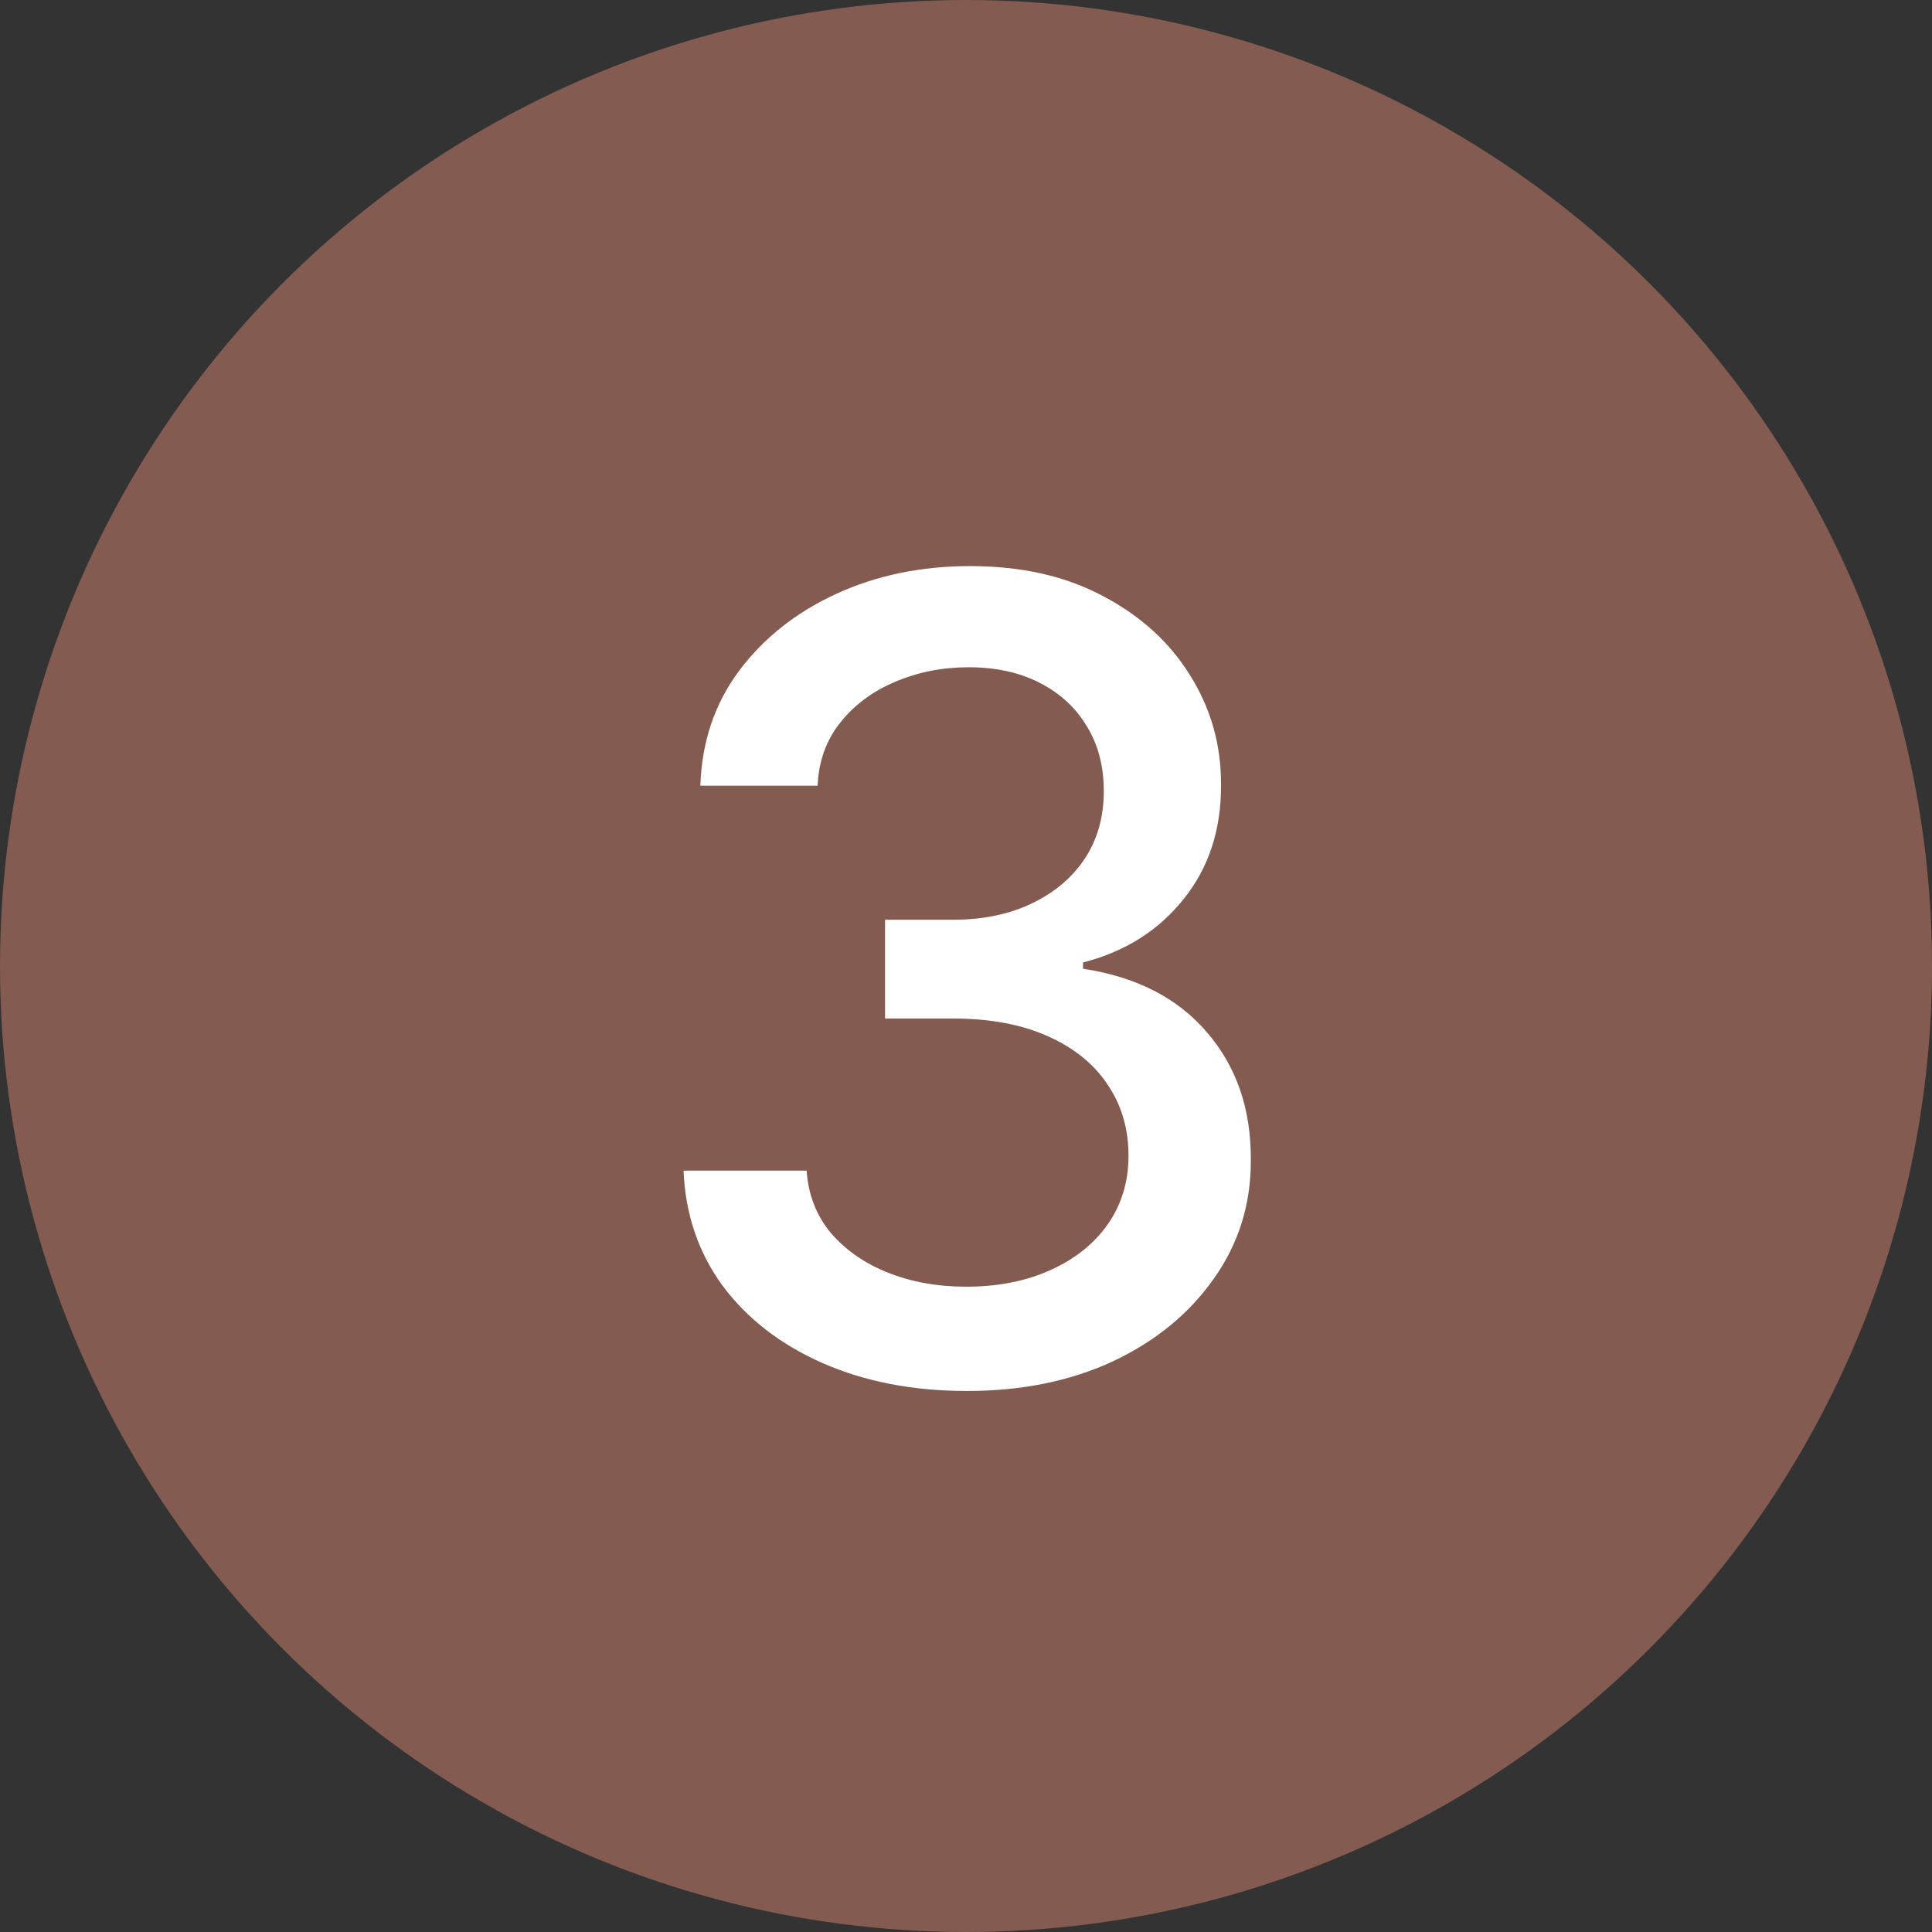
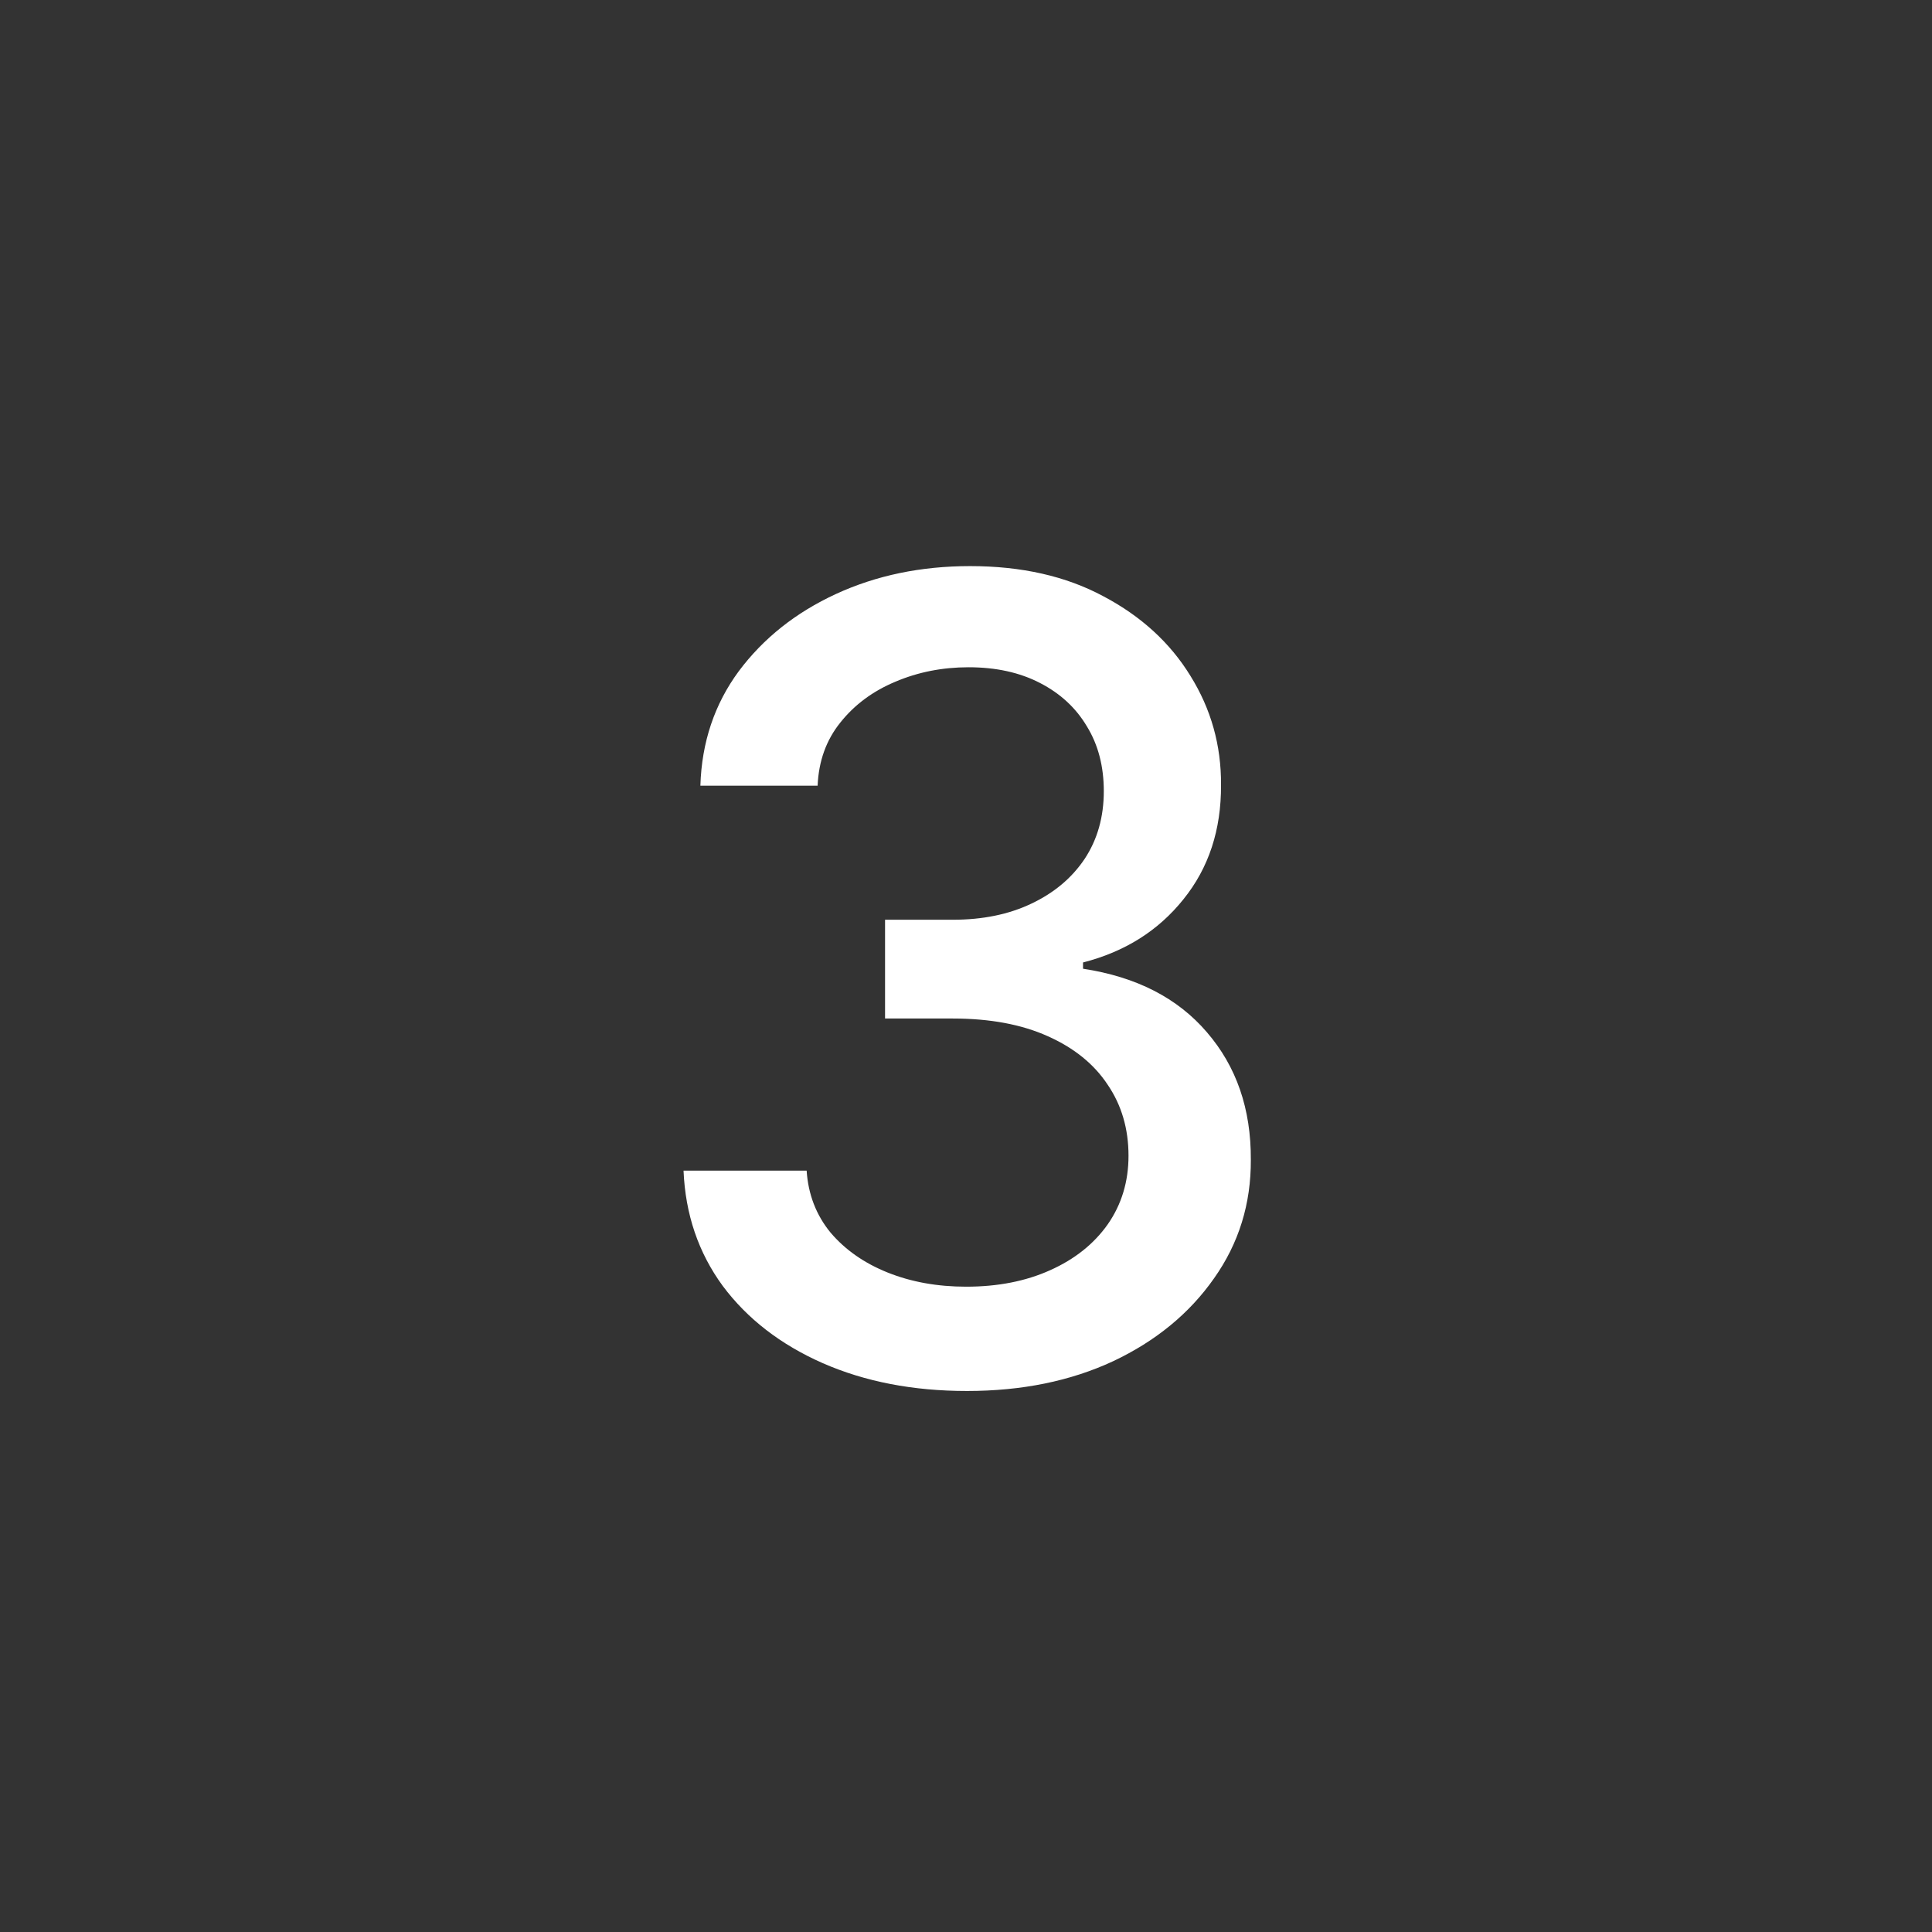
<svg xmlns="http://www.w3.org/2000/svg" width="70" height="70" viewBox="0 0 70 70" fill="none">
  <rect x="0" y="0" width="70" height="70" fill="#333333" stroke="none" />
-   <circle cx="35" cy="35" r="35" fill="#835B50" />
  <path d="M35.035 50.398C33.085 50.398 31.342 50.062 29.808 49.389C28.284 48.717 27.076 47.784 26.186 46.591C25.305 45.388 24.832 43.996 24.766 42.415H29.226C29.283 43.276 29.572 44.025 30.092 44.659C30.623 45.284 31.314 45.767 32.166 46.108C33.019 46.449 33.965 46.619 35.007 46.619C36.153 46.619 37.166 46.42 38.047 46.023C38.937 45.625 39.633 45.071 40.135 44.361C40.637 43.641 40.888 42.812 40.888 41.875C40.888 40.9 40.637 40.043 40.135 39.304C39.642 38.556 38.918 37.969 37.962 37.543C37.015 37.117 35.869 36.903 34.524 36.903H32.067V33.324H34.524C35.604 33.324 36.551 33.13 37.365 32.742C38.189 32.353 38.833 31.813 39.297 31.122C39.761 30.421 39.993 29.602 39.993 28.665C39.993 27.765 39.789 26.984 39.382 26.321C38.984 25.649 38.416 25.123 37.678 24.744C36.948 24.366 36.087 24.176 35.092 24.176C34.145 24.176 33.26 24.351 32.436 24.702C31.622 25.043 30.959 25.535 30.447 26.179C29.936 26.813 29.662 27.576 29.624 28.466H25.376C25.424 26.894 25.888 25.511 26.768 24.318C27.659 23.125 28.833 22.192 30.291 21.52C31.75 20.848 33.369 20.511 35.149 20.511C37.015 20.511 38.624 20.876 39.979 21.605C41.342 22.325 42.394 23.286 43.132 24.489C43.88 25.691 44.249 27.008 44.24 28.438C44.249 30.066 43.795 31.449 42.876 32.585C41.967 33.722 40.755 34.484 39.24 34.872V35.099C41.172 35.393 42.668 36.16 43.729 37.401C44.799 38.641 45.329 40.18 45.32 42.017C45.329 43.617 44.884 45.052 43.984 46.321C43.094 47.59 41.877 48.589 40.334 49.318C38.79 50.038 37.024 50.398 35.035 50.398Z" fill="white" />
</svg>